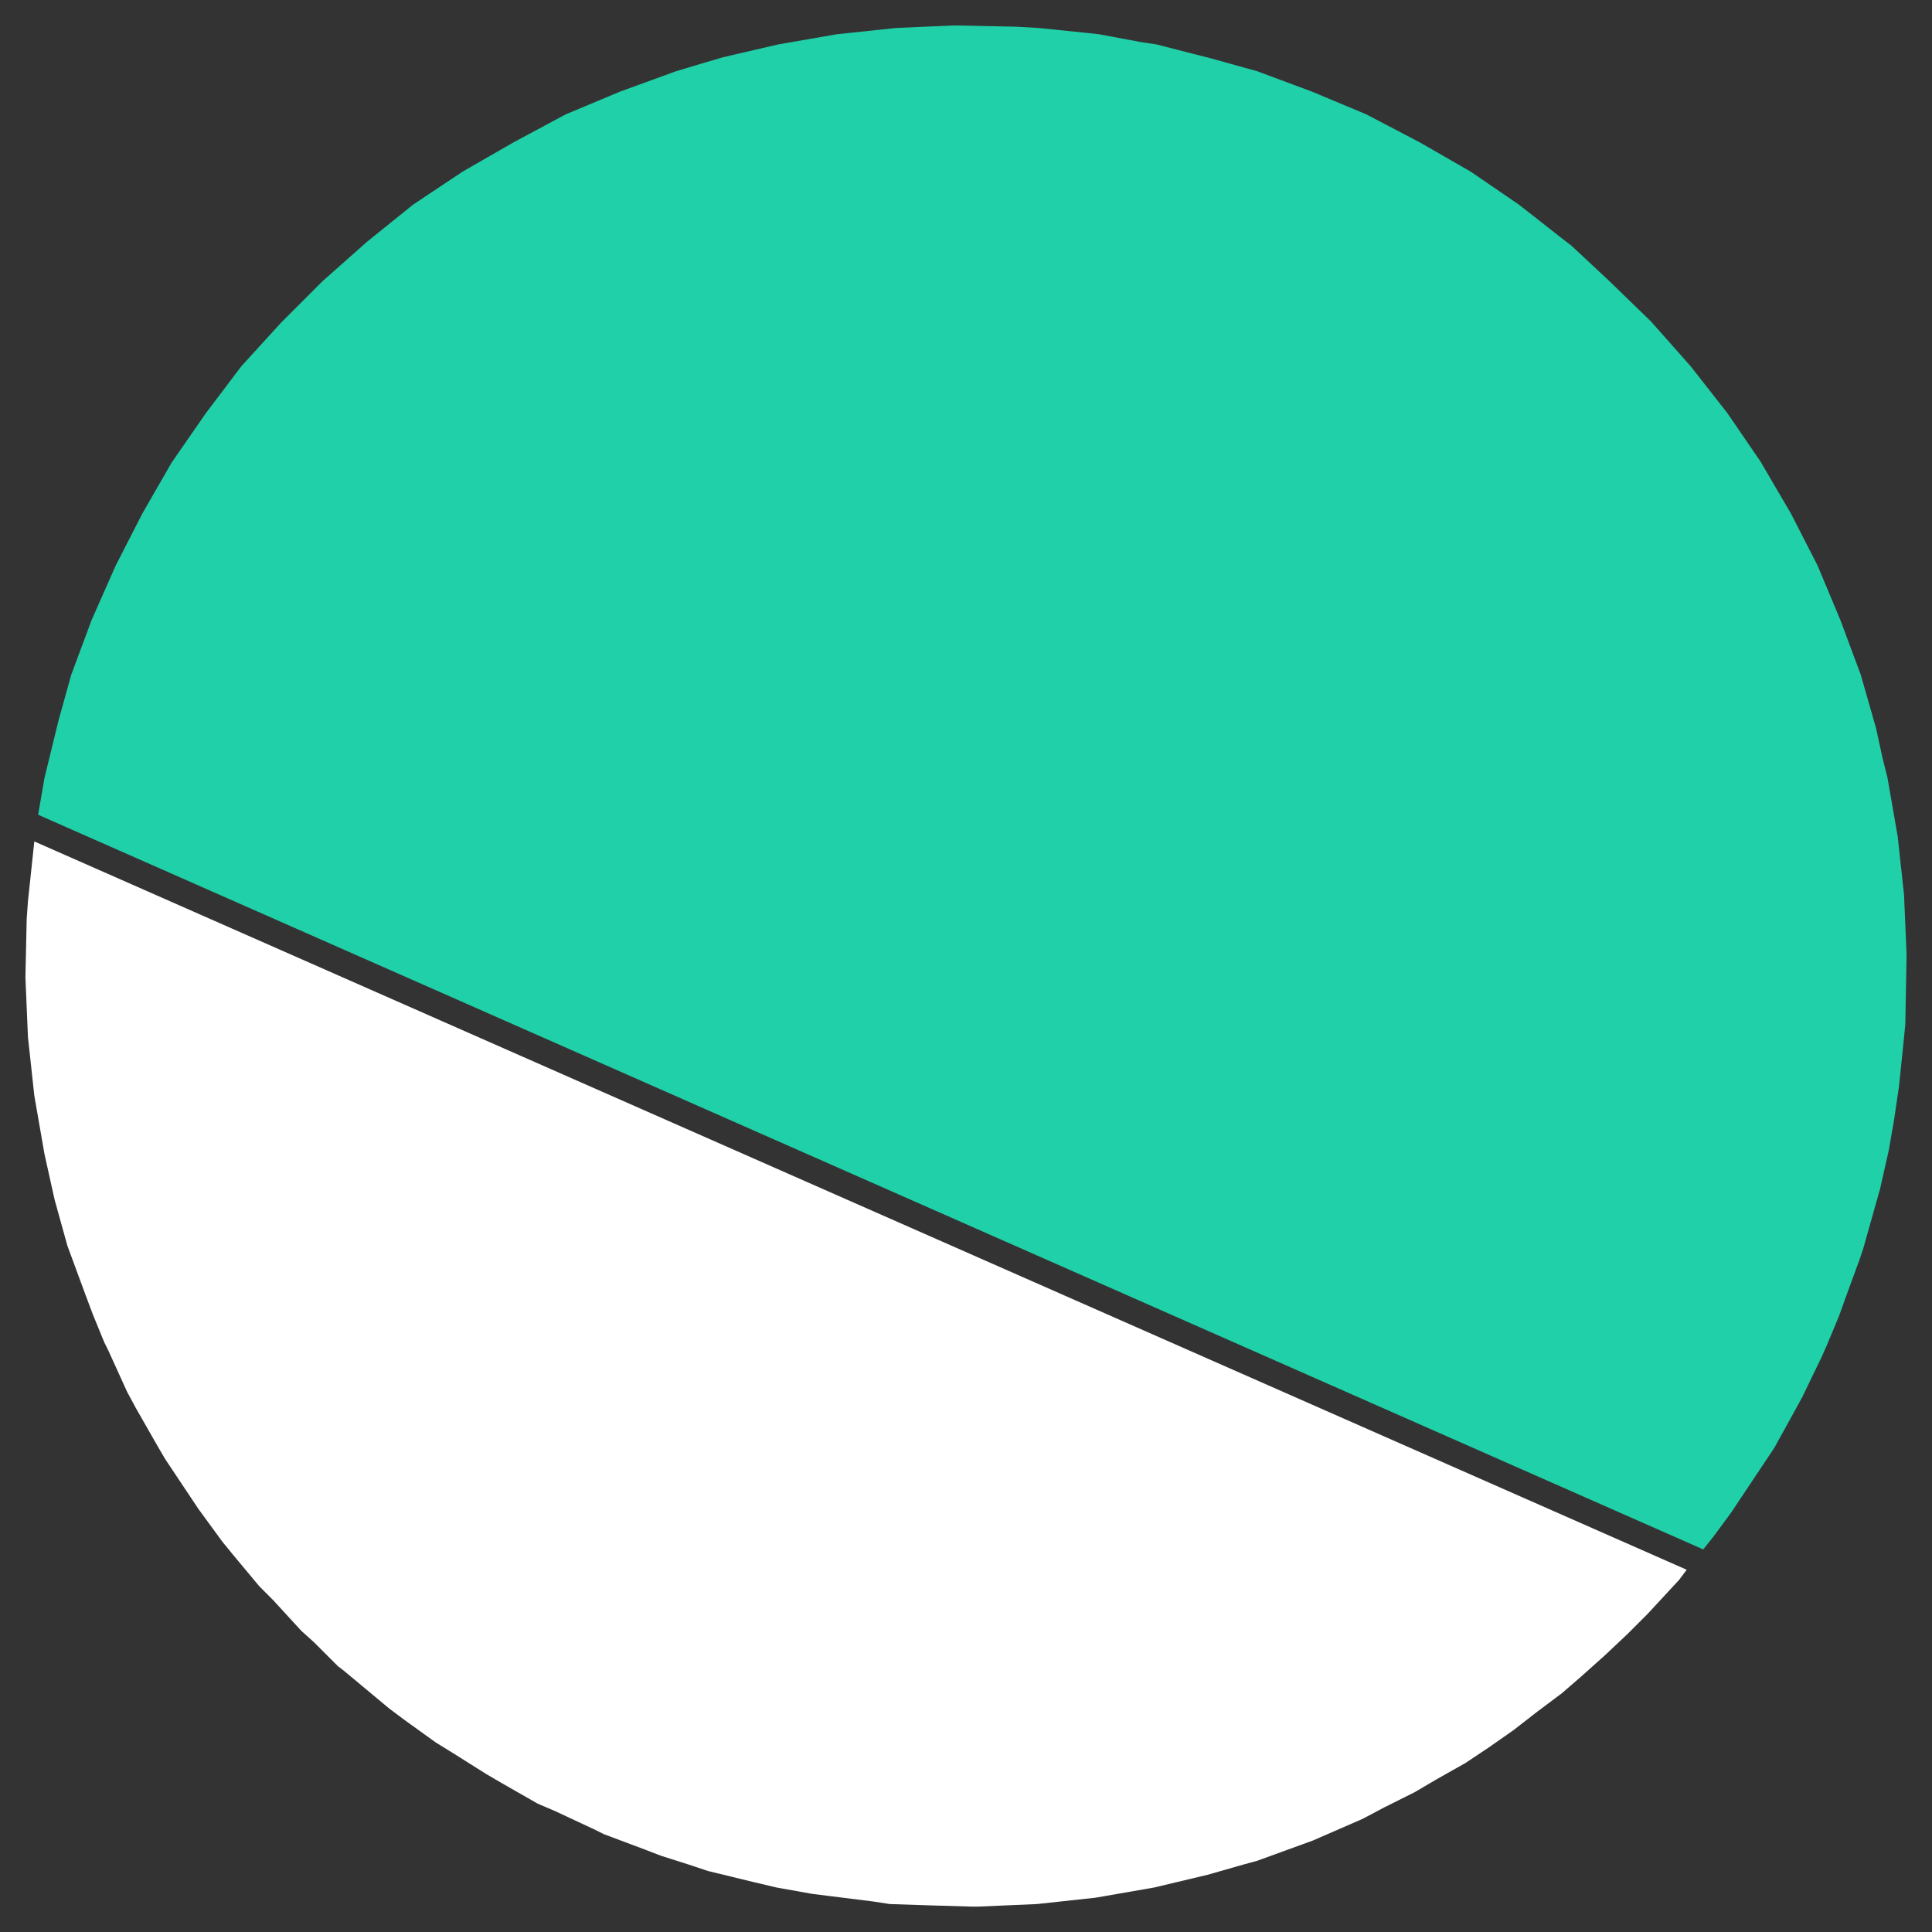
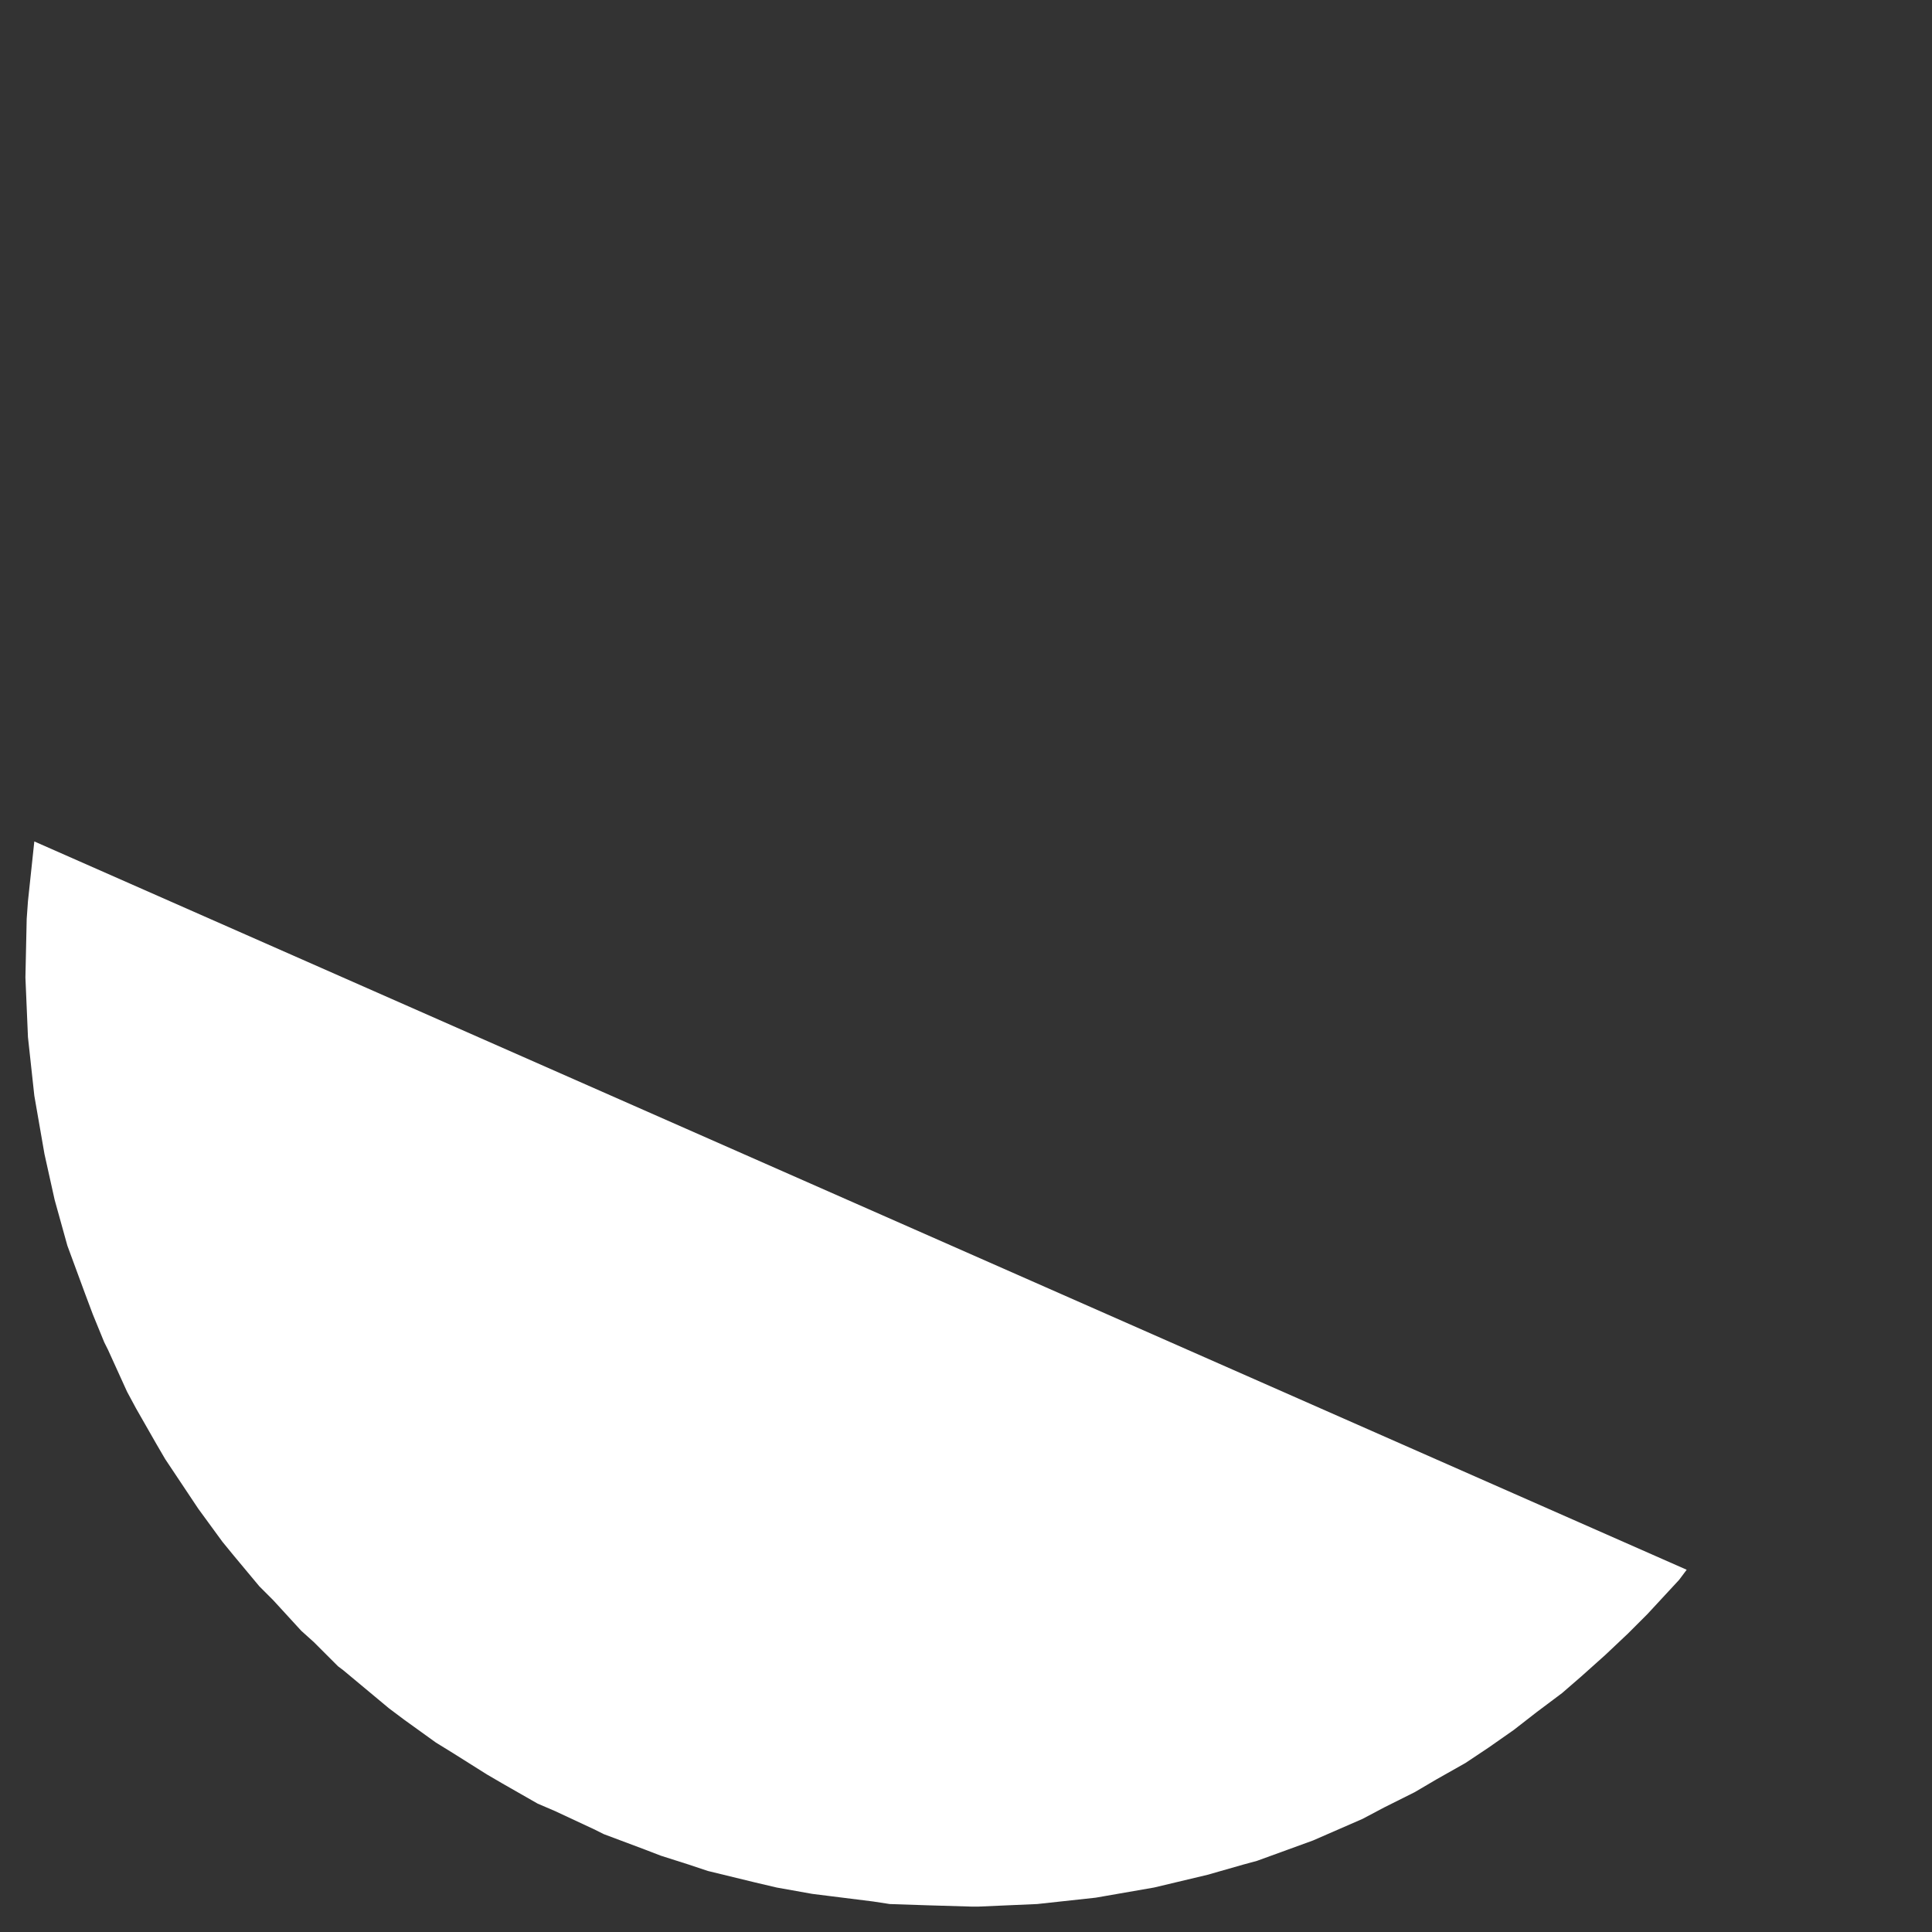
<svg xmlns="http://www.w3.org/2000/svg" version="1.1" viewBox="0 0 152 152">
  <rect x="0" y="0" width="152" height="152" fill="#333333" stroke="none" />
  <defs>
    <style>
      .cls-1 {
        fill: #20d0a8;
      }

      .cls-2 {
        fill: #fff;
      }
    </style>
  </defs>
  <g>
    <g id="Livello_2">
-       <polygon class="cls-1" points="134.8 120.9 136.2 119 137 117.8 138.8 115.1 139.6 113.9 141.2 111 141.8 109.9 143.3 106.8 143.7 105.9 144.7 103.5 145.2 102.1 146.3 99.1 146.6 98.2 147.5 95 147.9 93.6 148.6 90.5 149 88.2 149.4 85.5 149.7 82.6 149.9 80.6 150 75.1 149.8 70.4 149.3 65.8 148.5 61.2 148.1 59.6 147.6 57.3 146.4 53.1 144.8 48.8 143 44.5 140.9 40.4 138.5 36.3 135.9 32.5 133 28.8 129.9 25.3 126.6 22.1 123.6 19.3 123.2 19 119.5 16.1 115.7 13.5 111.7 11.2 107.5 9 103.2 7.2 98.9 5.6 95.3 4.6 91 3.5 89.7 3.3 86.5 2.7 85.6 2.6 81.7 2.2 79.9 2.1 75.1 2 70.5 2.2 65.8 2.7 61.2 3.5 56.9 4.5 55.2 5 53.2 5.6 48.8 7.2 44.5 9 40.4 11.2 36.4 13.5 32.5 16.1 28.9 19 25.4 22.1 22.1 25.4 19 28.8 16.2 32.5 13.5 36.4 11.2 40.4 9.1 44.5 7.2 48.8 5.6 53.1 4.6 56.7 3.5 61.2 3 64.1 134 121.9 134.8 120.9" />
      <polygon class="cls-2" points="2.2 70.9 2.1 72.3 2 76.9 2 76.9 2.2 81.6 2.7 86.2 3.5 90.8 4.3 94.4 5.3 98 6.7 101.8 7.3 103.4 8.2 105.6 8.5 106.2 10 109.5 10.7 110.8 12.3 113.6 13 114.8 14.8 117.5 15.6 118.7 17.5 121.3 18.4 122.4 20.4 124.8 21.5 125.9 23.7 128.3 24.7 129.2 26.6 131.1 27 131.4 30.6 134.4 31.8 135.3 34.3 137.1 35.6 137.9 38.3 139.6 39.5 140.3 42.3 141.9 43.7 142.5 46.7 143.9 47.5 144.3 50.7 145.5 52 146 54.2 146.7 55.7 147.2 59.4 148.1 61.1 148.5 63.9 149 65.5 149.2 68.7 149.6 70 149.8 73 149.9 76.4 150 77 150 81.6 149.8 86.2 149.3 90.8 148.5 95 147.5 97.8 146.7 98.9 146.4 103.3 144.8 107.2 143.1 108.9 142.2 111.3 141 113 140 115.3 138.7 117.1 137.5 119.1 136.1 120.9 134.7 122.9 133.2 124.4 131.9 126.3 130.2 128.1 128.5 129.6 127 132.1 124.3 132.7 123.5 2.7 66.2 2.2 70.9" />
    </g>
  </g>
</svg>